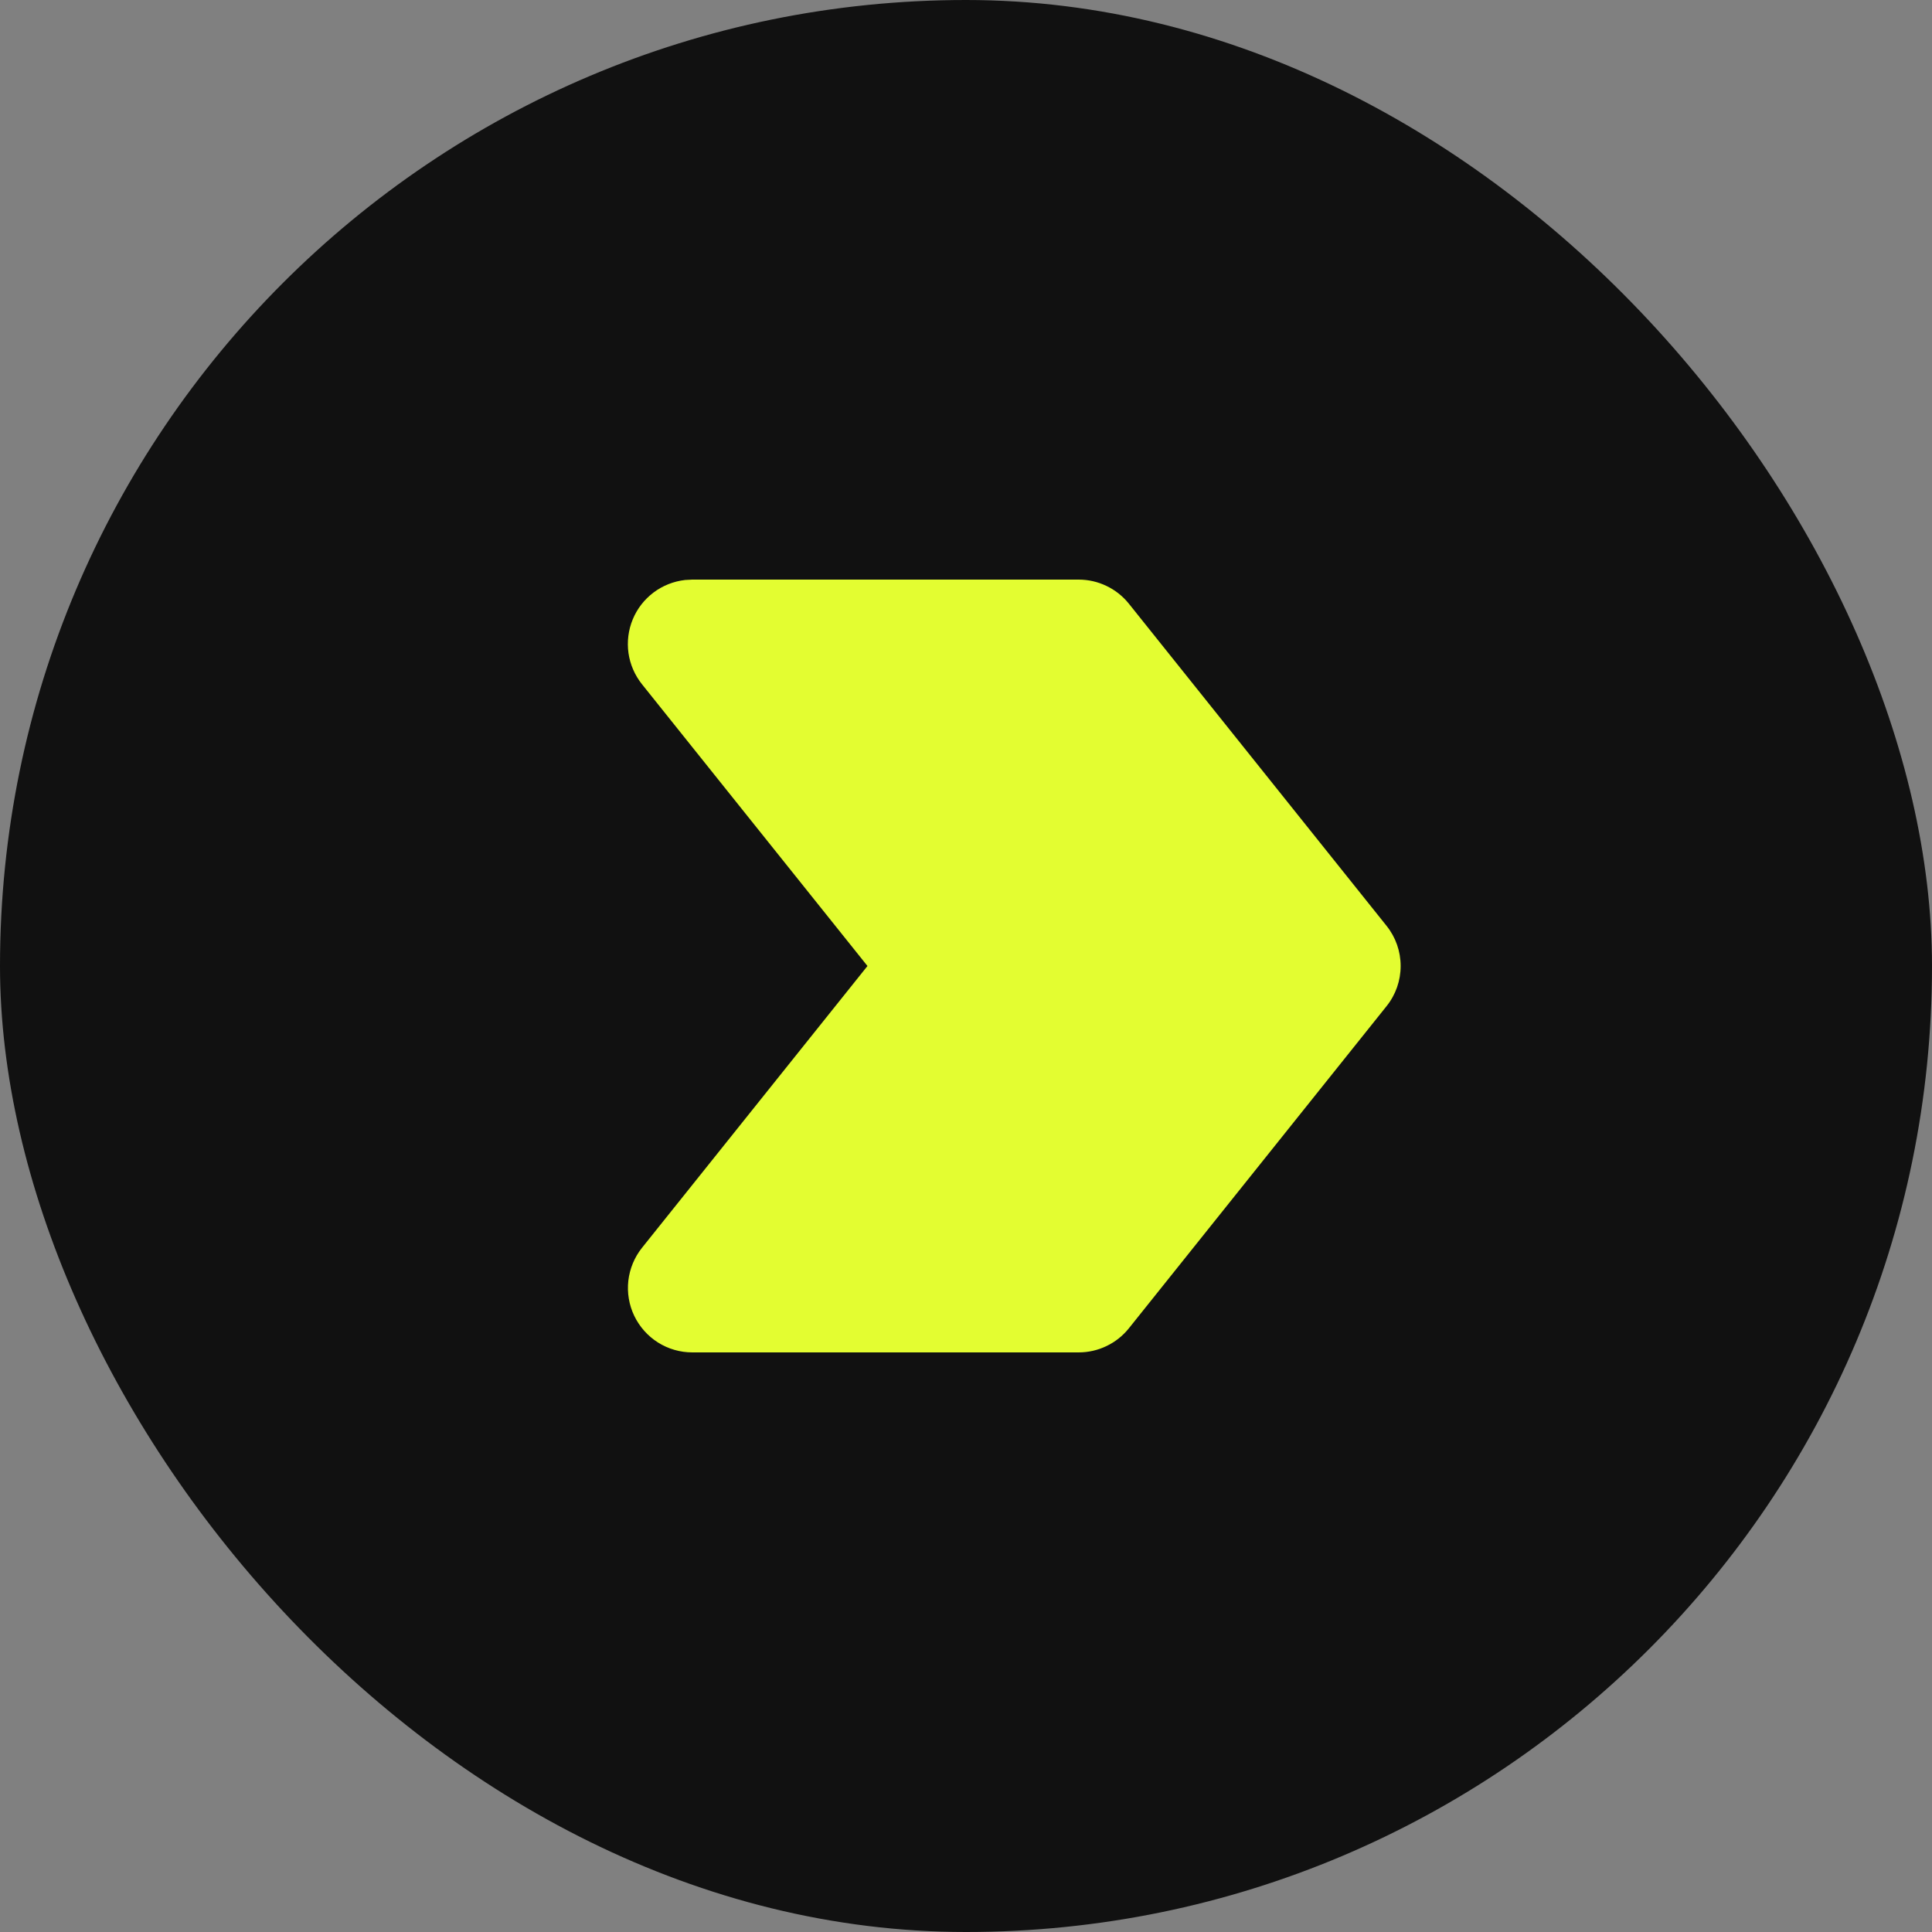
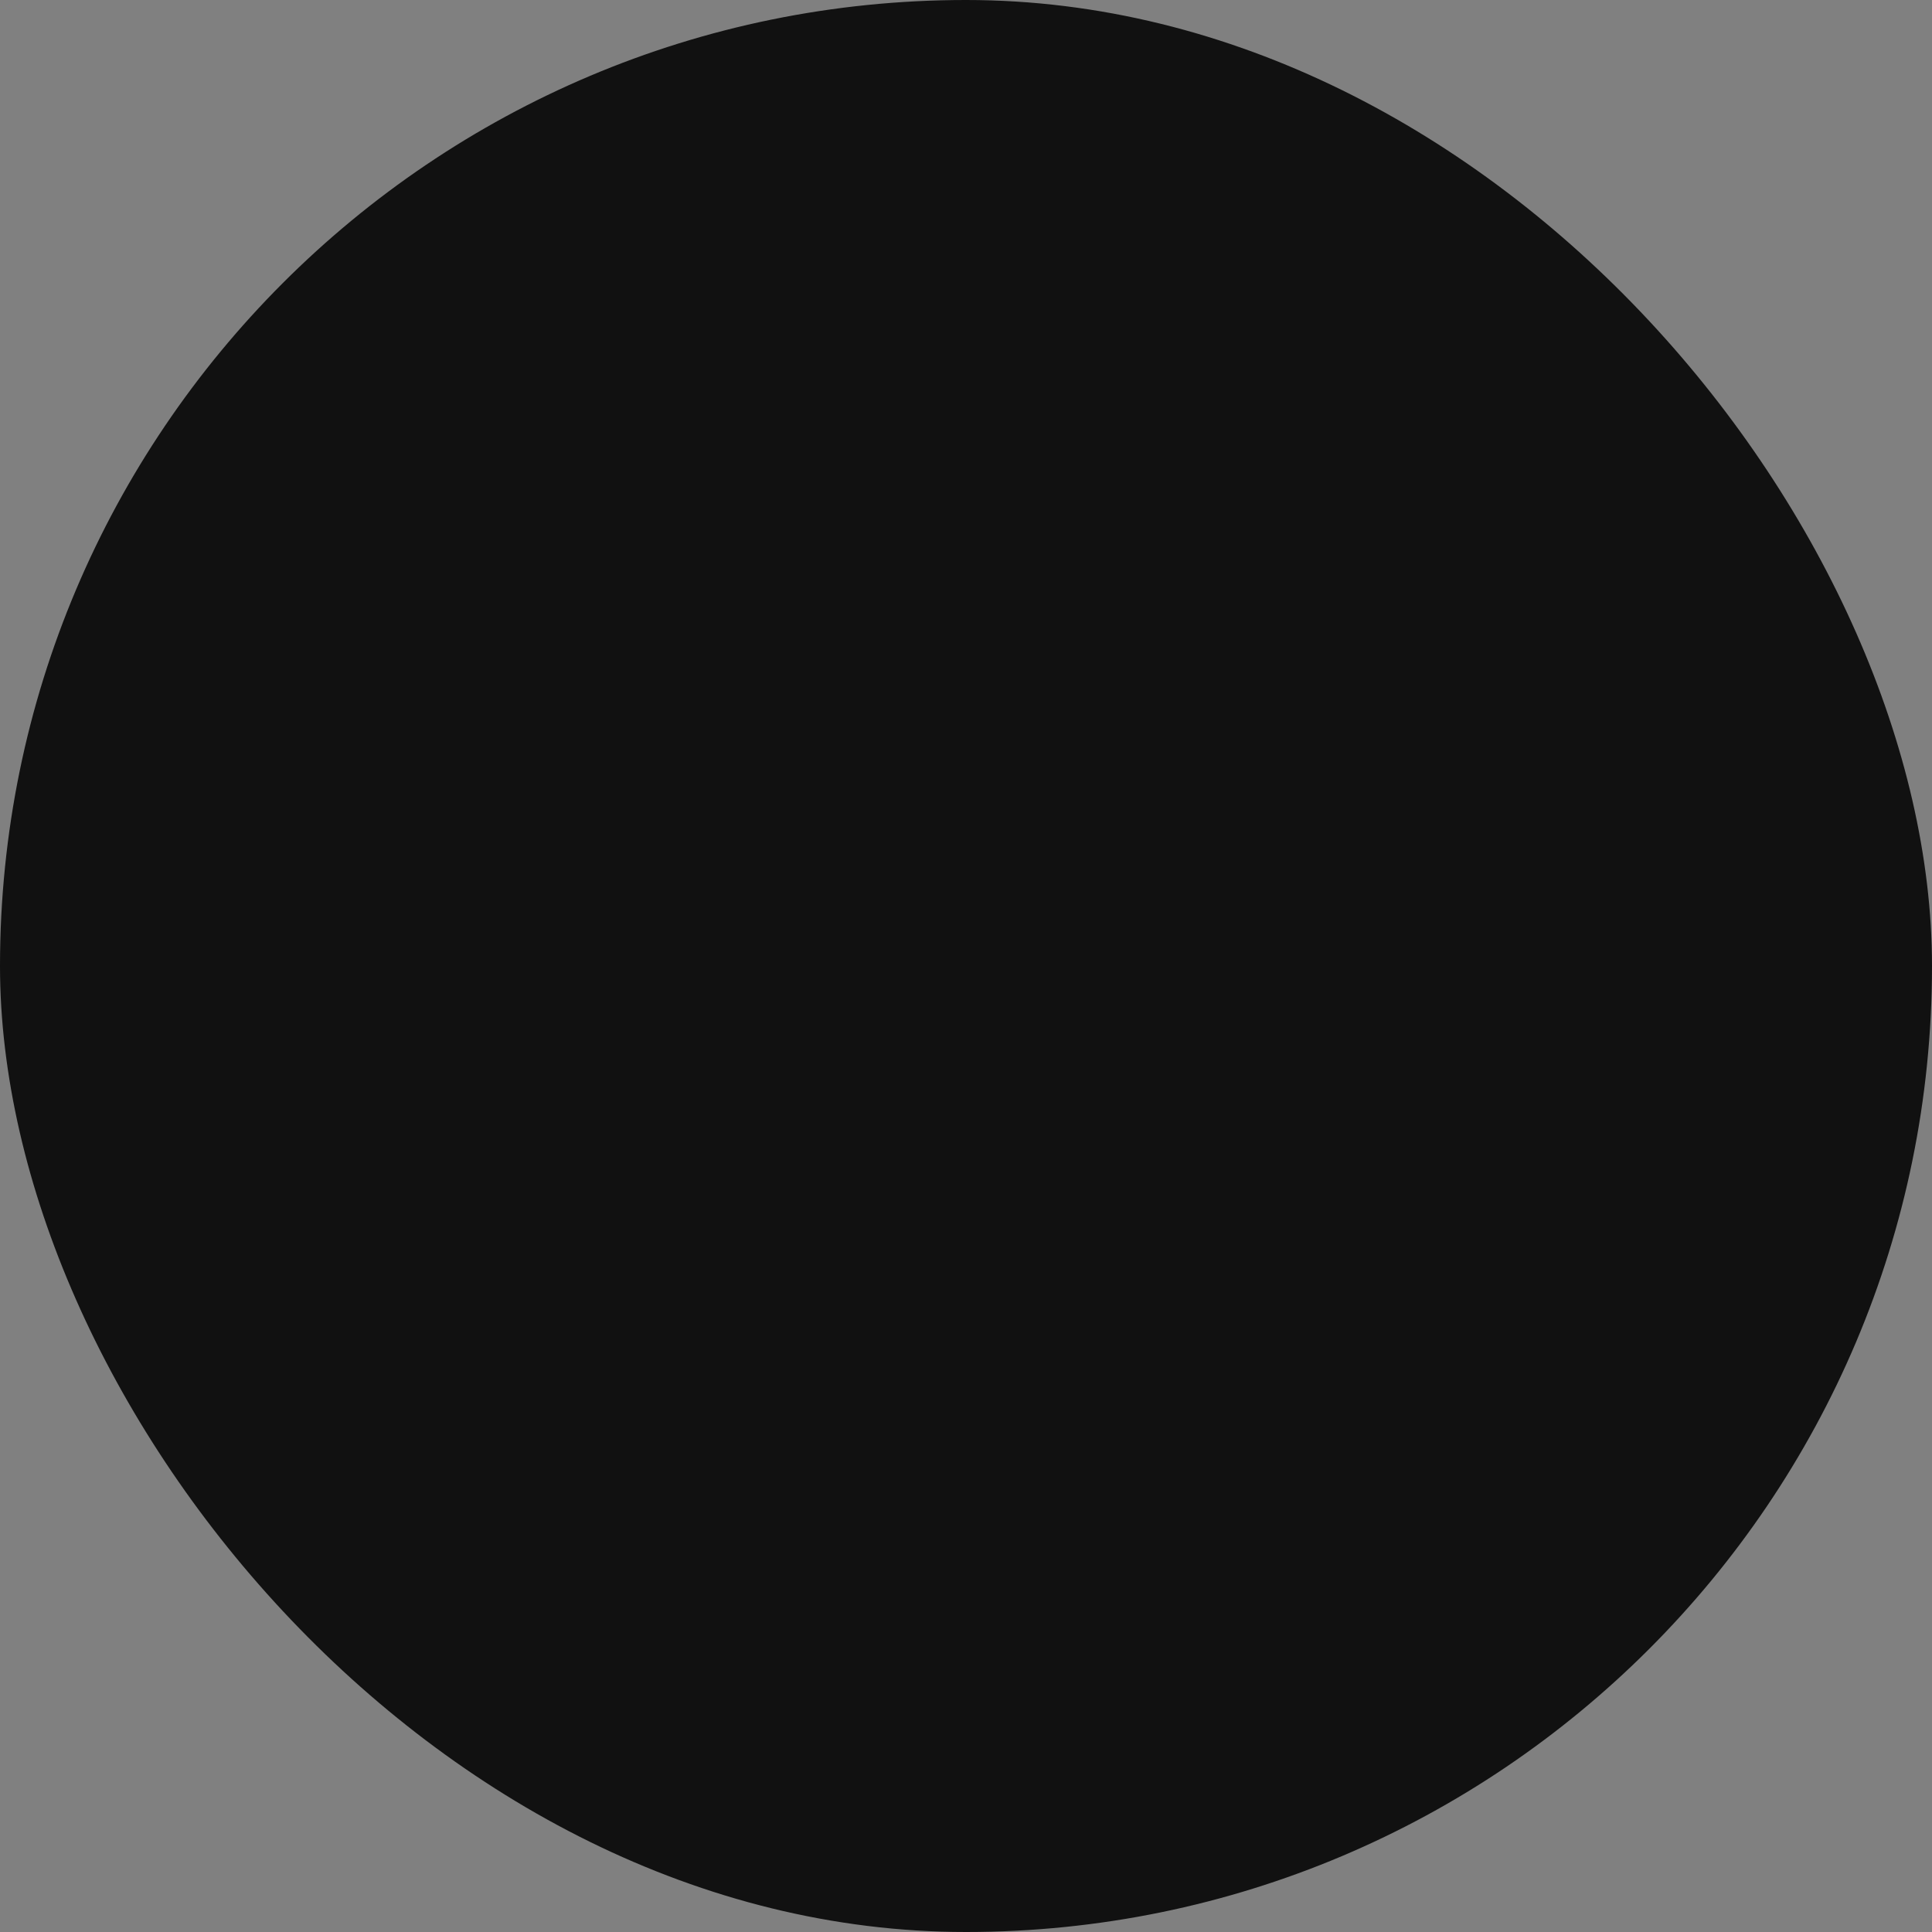
<svg xmlns="http://www.w3.org/2000/svg" width="40" height="40" viewBox="0 0 40 40" fill="none">
  <rect x="0" y="0" width="40" height="40" fill="#808080" stroke="none" />
  <rect width="40" height="40" rx="20" fill="#111111" />
  <g clip-path="url(#clip0_13_50)">
-     <path d="M14.333 12L14.184 12.008C13.947 12.035 13.721 12.124 13.53 12.268C13.34 12.411 13.191 12.603 13.1 12.824C13.009 13.044 12.979 13.285 13.012 13.521C13.046 13.758 13.143 13.98 13.292 14.167L17.96 20L13.293 25.833C13.136 26.029 13.038 26.266 13.009 26.515C12.981 26.765 13.023 27.017 13.132 27.244C13.241 27.47 13.411 27.661 13.623 27.795C13.836 27.929 14.082 28 14.333 28H22.333C22.533 28 22.73 27.955 22.91 27.868C23.09 27.782 23.248 27.656 23.373 27.5L28.706 20.833C28.896 20.597 28.999 20.303 28.999 20C28.999 19.697 28.896 19.403 28.706 19.167L23.373 12.5C23.248 12.344 23.09 12.218 22.91 12.132C22.73 12.045 22.533 12 22.333 12H14.333Z" fill="#E3FD31" />
+     <path d="M14.333 12L14.184 12.008C13.947 12.035 13.721 12.124 13.53 12.268C13.34 12.411 13.191 12.603 13.1 12.824C13.009 13.044 12.979 13.285 13.012 13.521C13.046 13.758 13.143 13.98 13.292 14.167L17.96 20L13.293 25.833C13.136 26.029 13.038 26.266 13.009 26.515C12.981 26.765 13.023 27.017 13.132 27.244C13.241 27.47 13.411 27.661 13.623 27.795C13.836 27.929 14.082 28 14.333 28H22.333C22.533 28 22.73 27.955 22.91 27.868C23.09 27.782 23.248 27.656 23.373 27.5L28.706 20.833C28.896 20.597 28.999 20.303 28.999 20C28.999 19.697 28.896 19.403 28.706 19.167L23.373 12.5C22.73 12.045 22.533 12 22.333 12H14.333Z" fill="#E3FD31" />
  </g>
  <defs>
    <clipPath id="clip0_13_50">
-       <rect width="32" height="32" fill="white" transform="translate(5 4)" />
-     </clipPath>
+       </clipPath>
  </defs>
</svg>